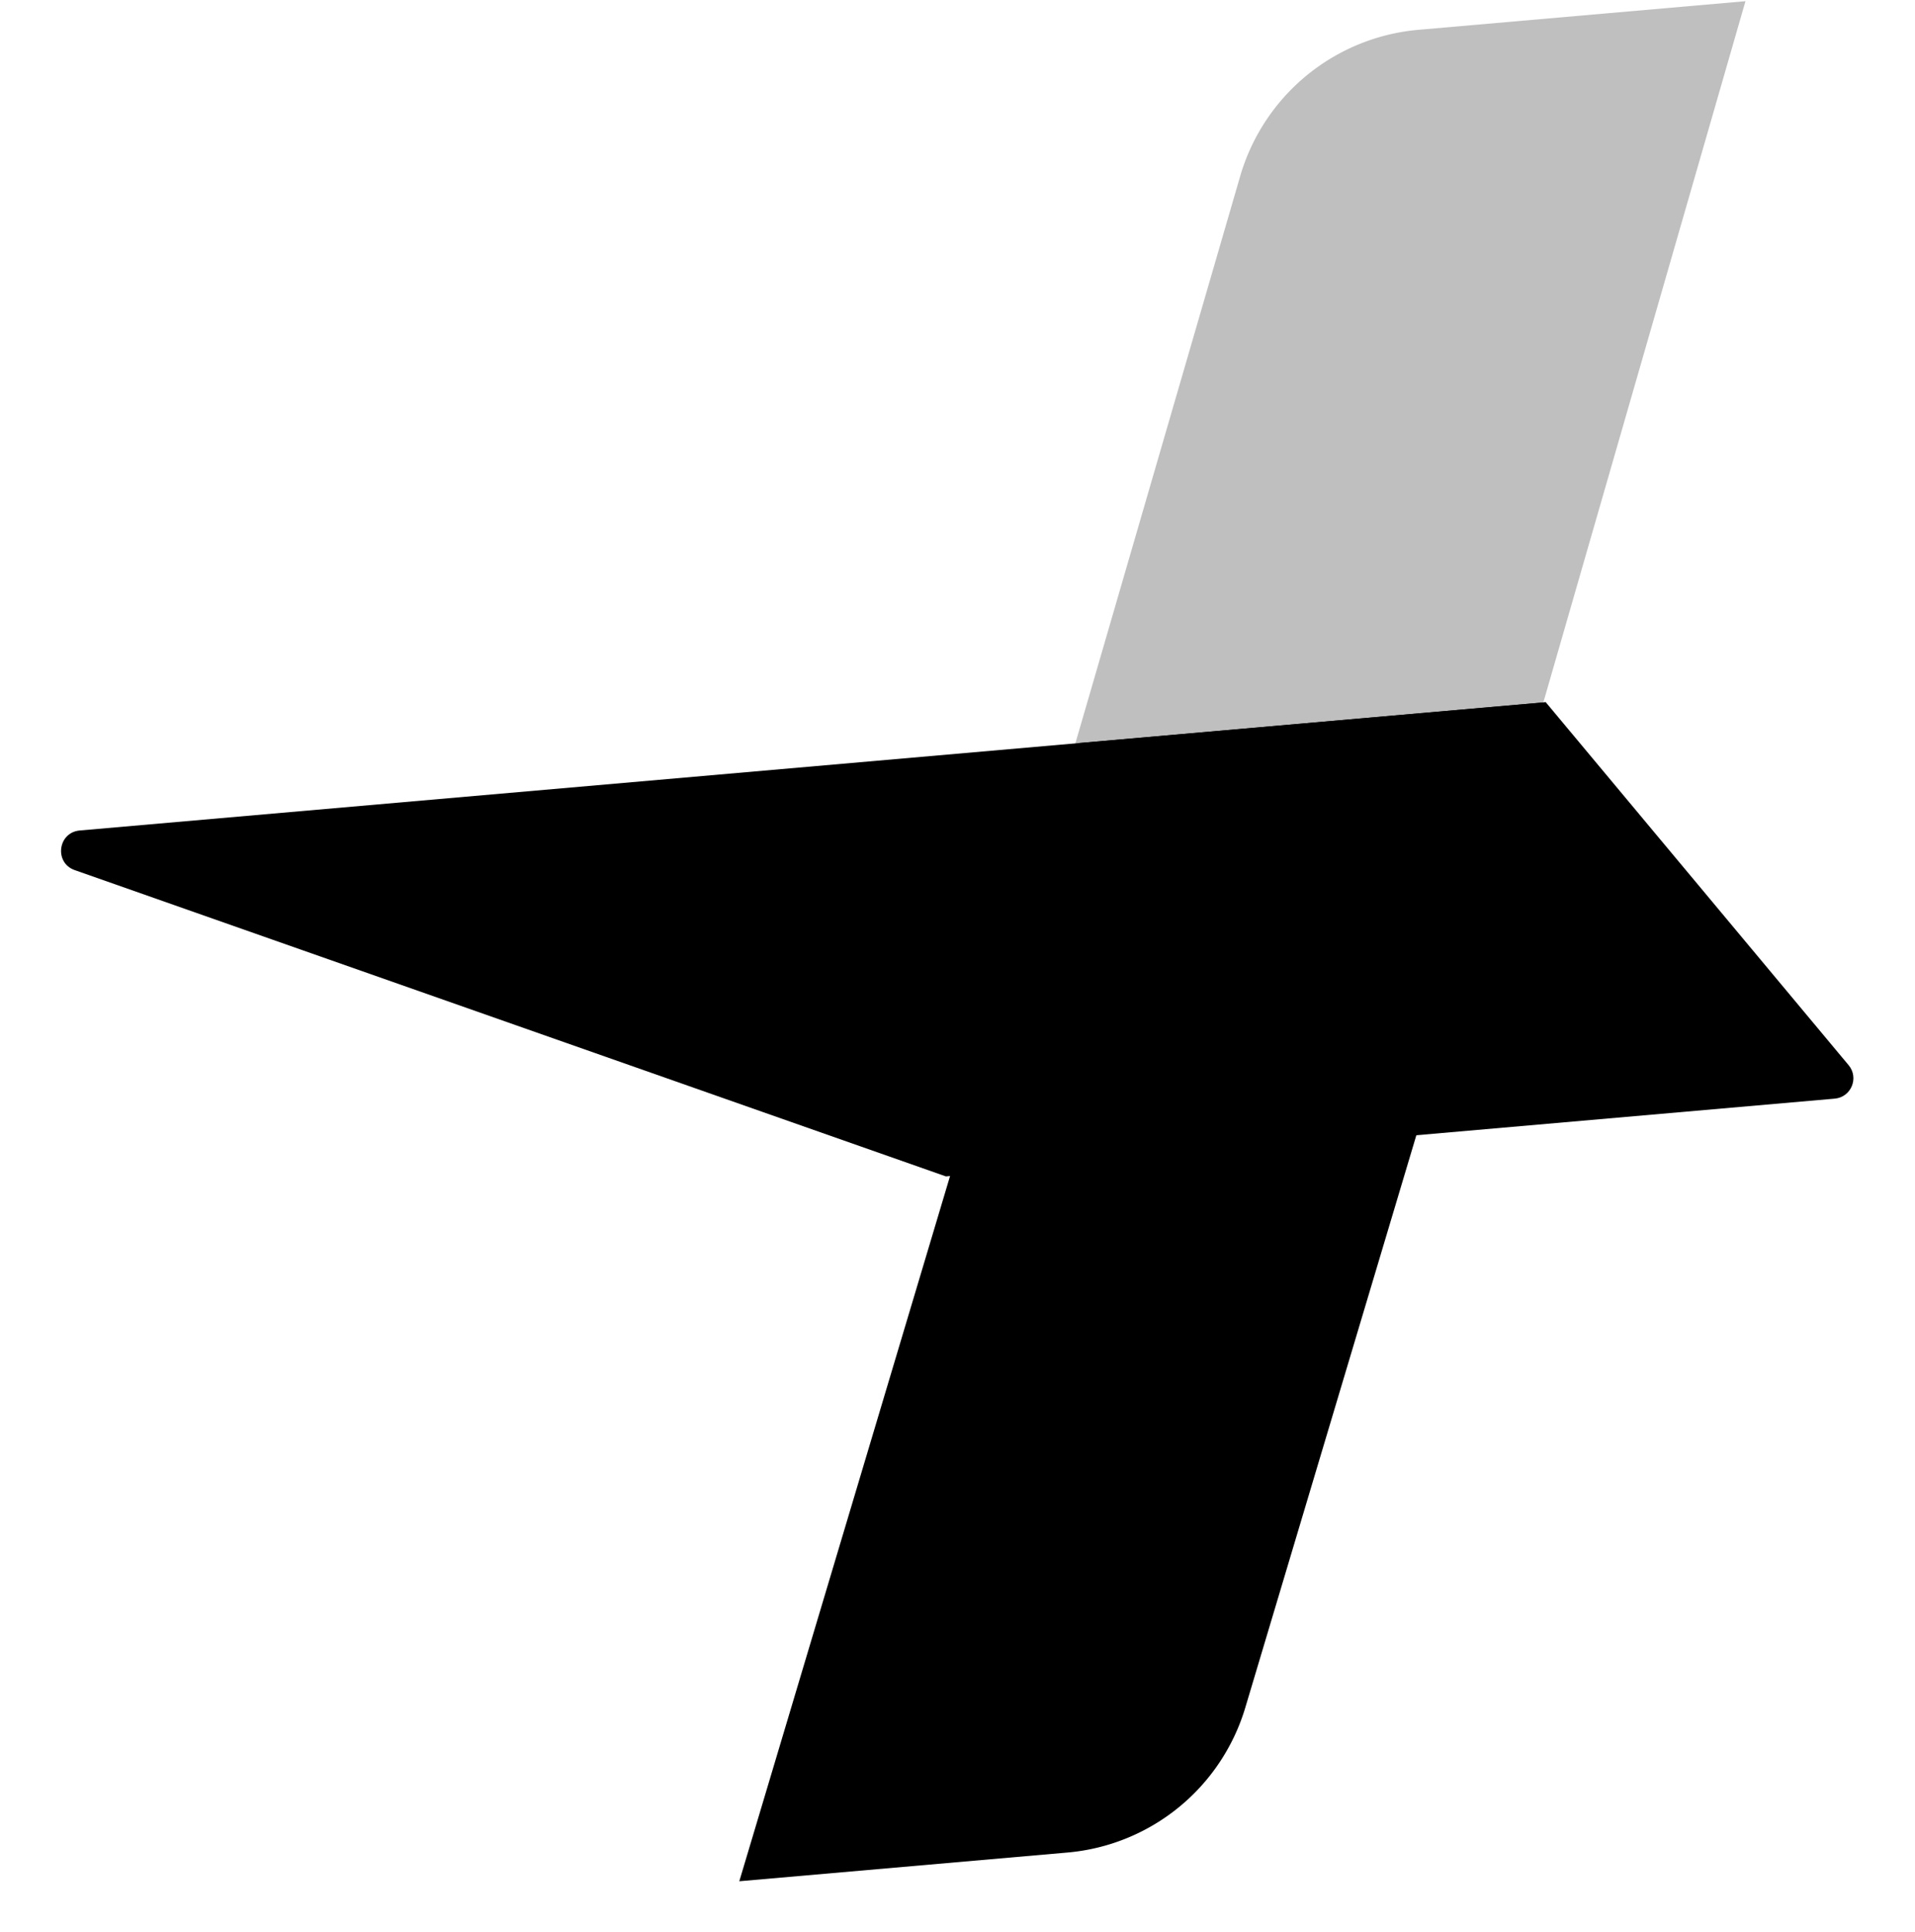
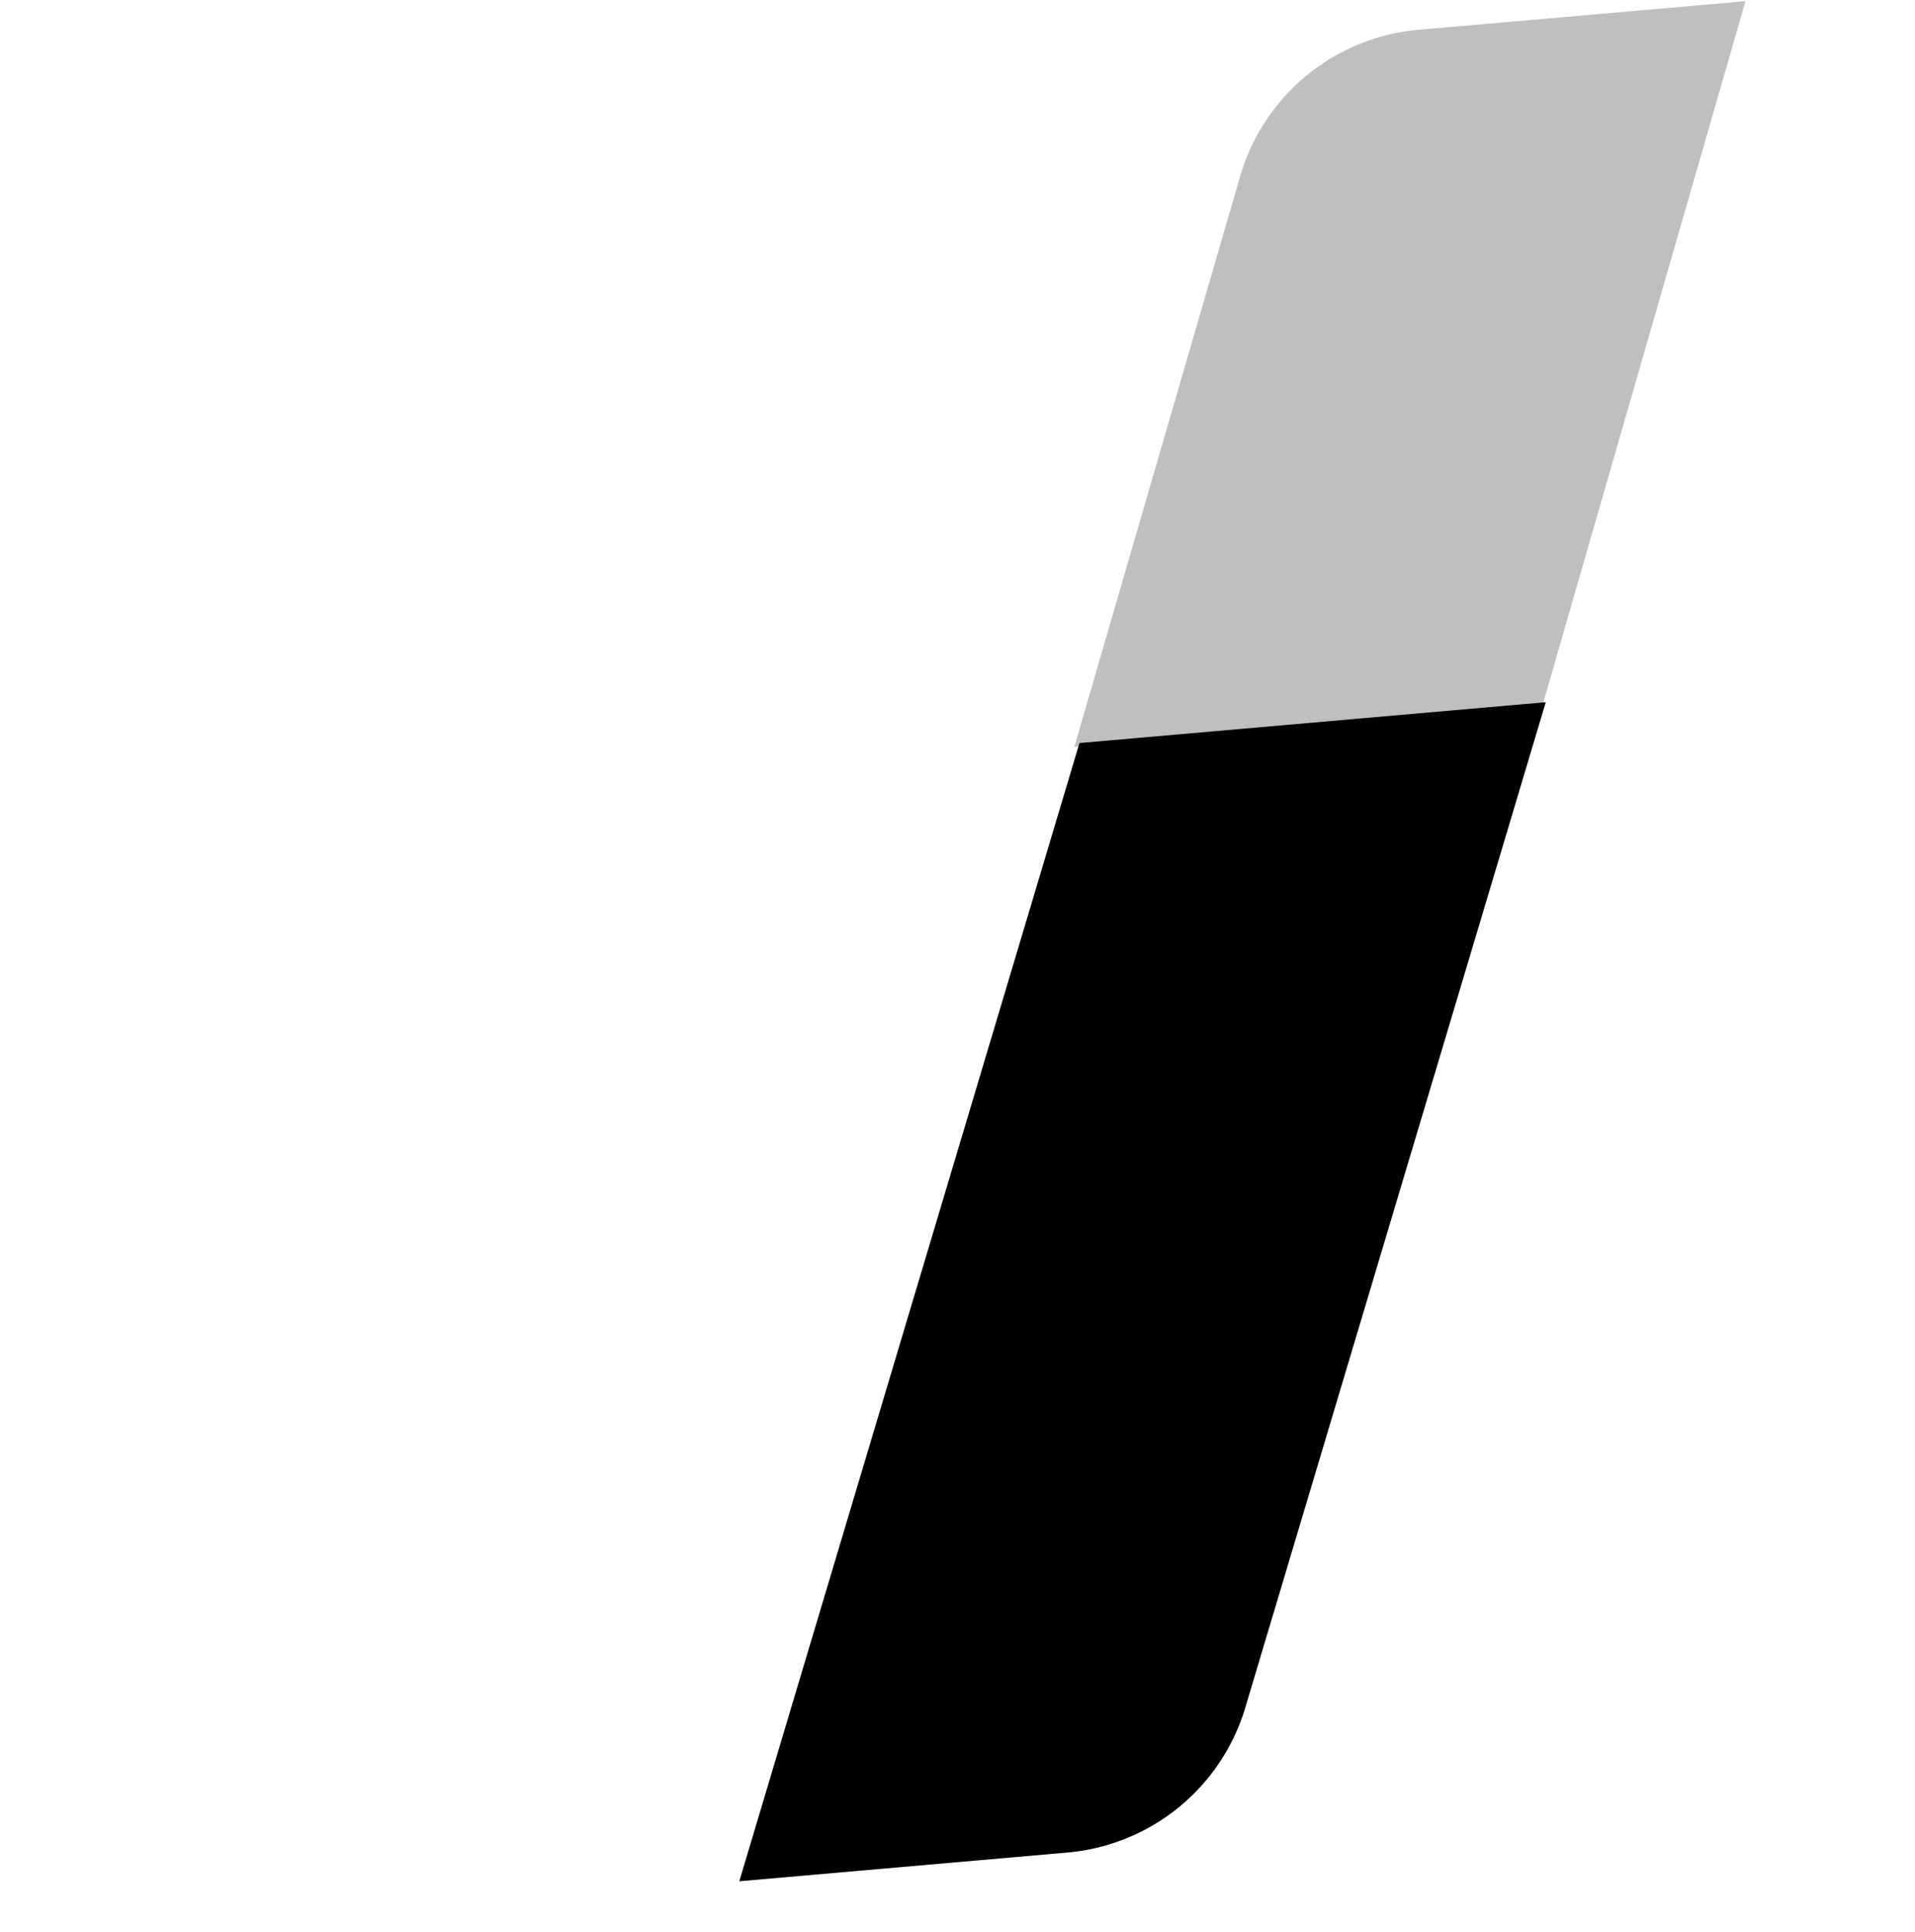
<svg xmlns="http://www.w3.org/2000/svg" width="446" height="450" fill="none">
  <path fill="#000" d="m251.406 173.036 108.598-9.502-69.973 234.12A47.567 47.567 0 0 1 248.6 431.42l-76.417 6.686 79.223-265.07z" />
-   <path fill="#000" d="M17.403 202.633c-4.83-1.698-3.936-8.78 1.164-9.227l341.437-29.872 70.541 84.531c2.462 2.95.59 7.451-3.238 7.786l-207.008 18.111-202.896-71.329z" />
  <path fill="#000" d="M288.828 41.055a47.57 47.57 0 0 1 41.534-34.113L406.515.279l-47.306 164.105-108.993 9.536 38.612-132.865z" opacity=".25" />
</svg>